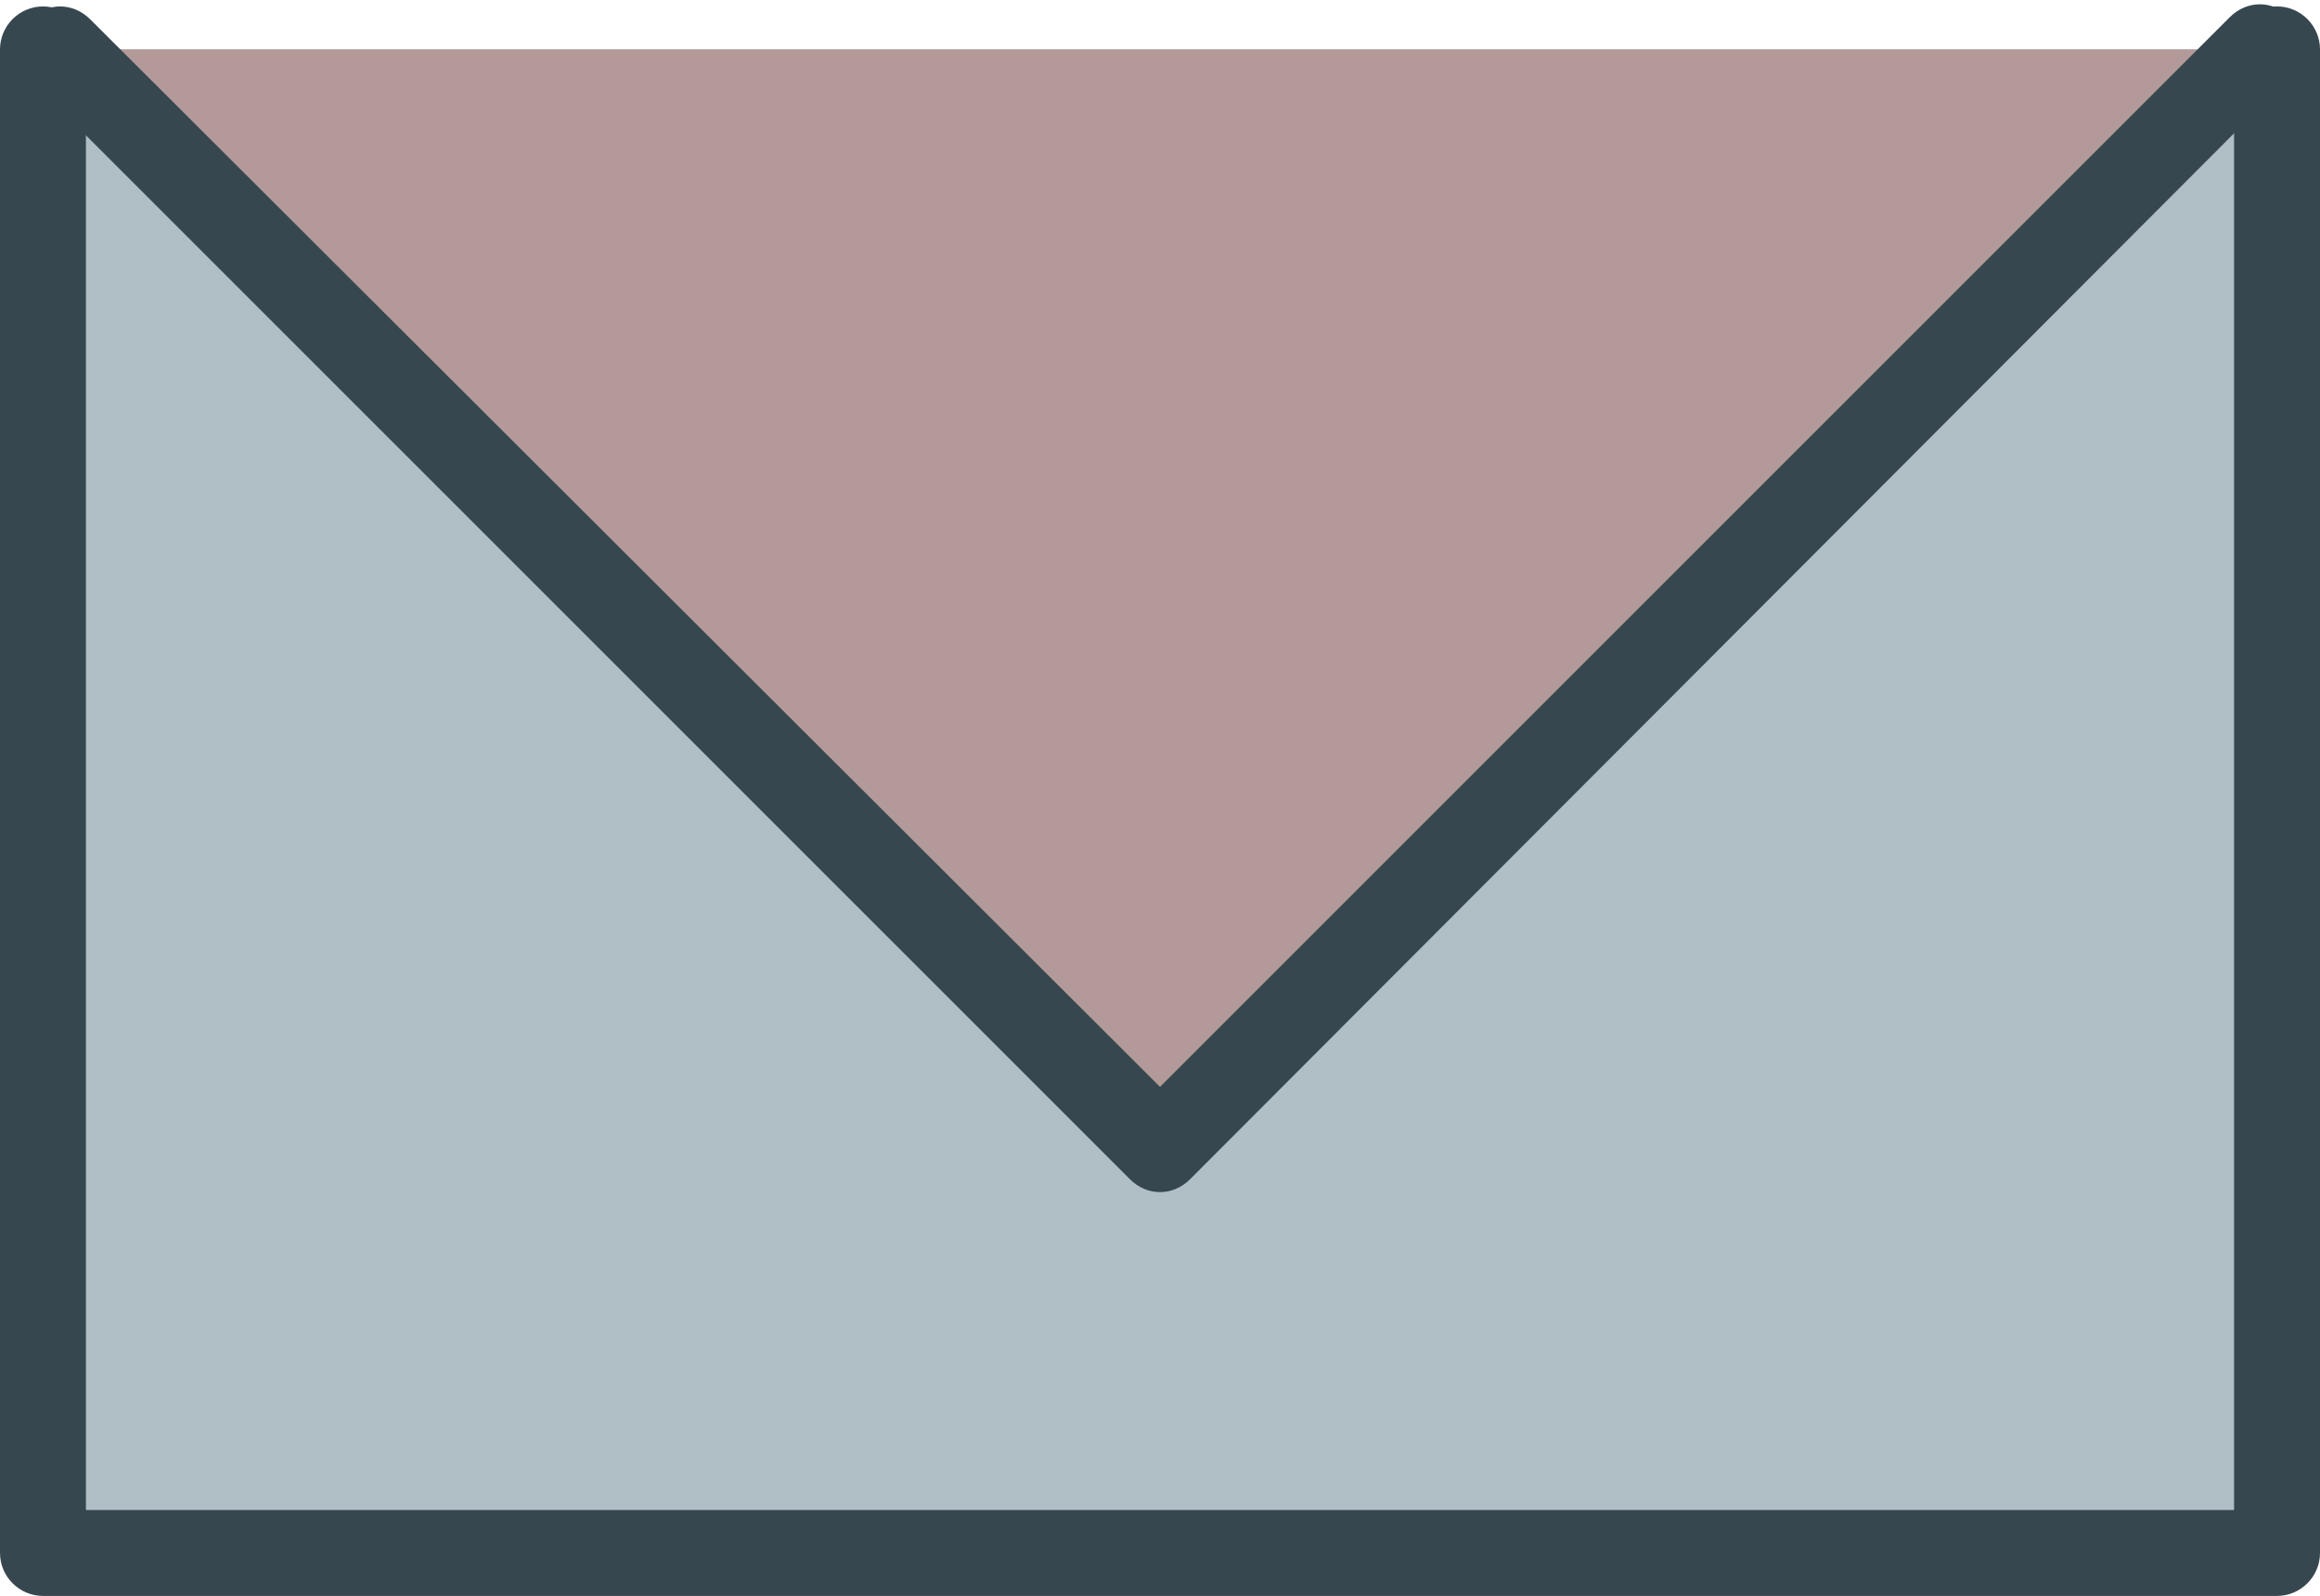
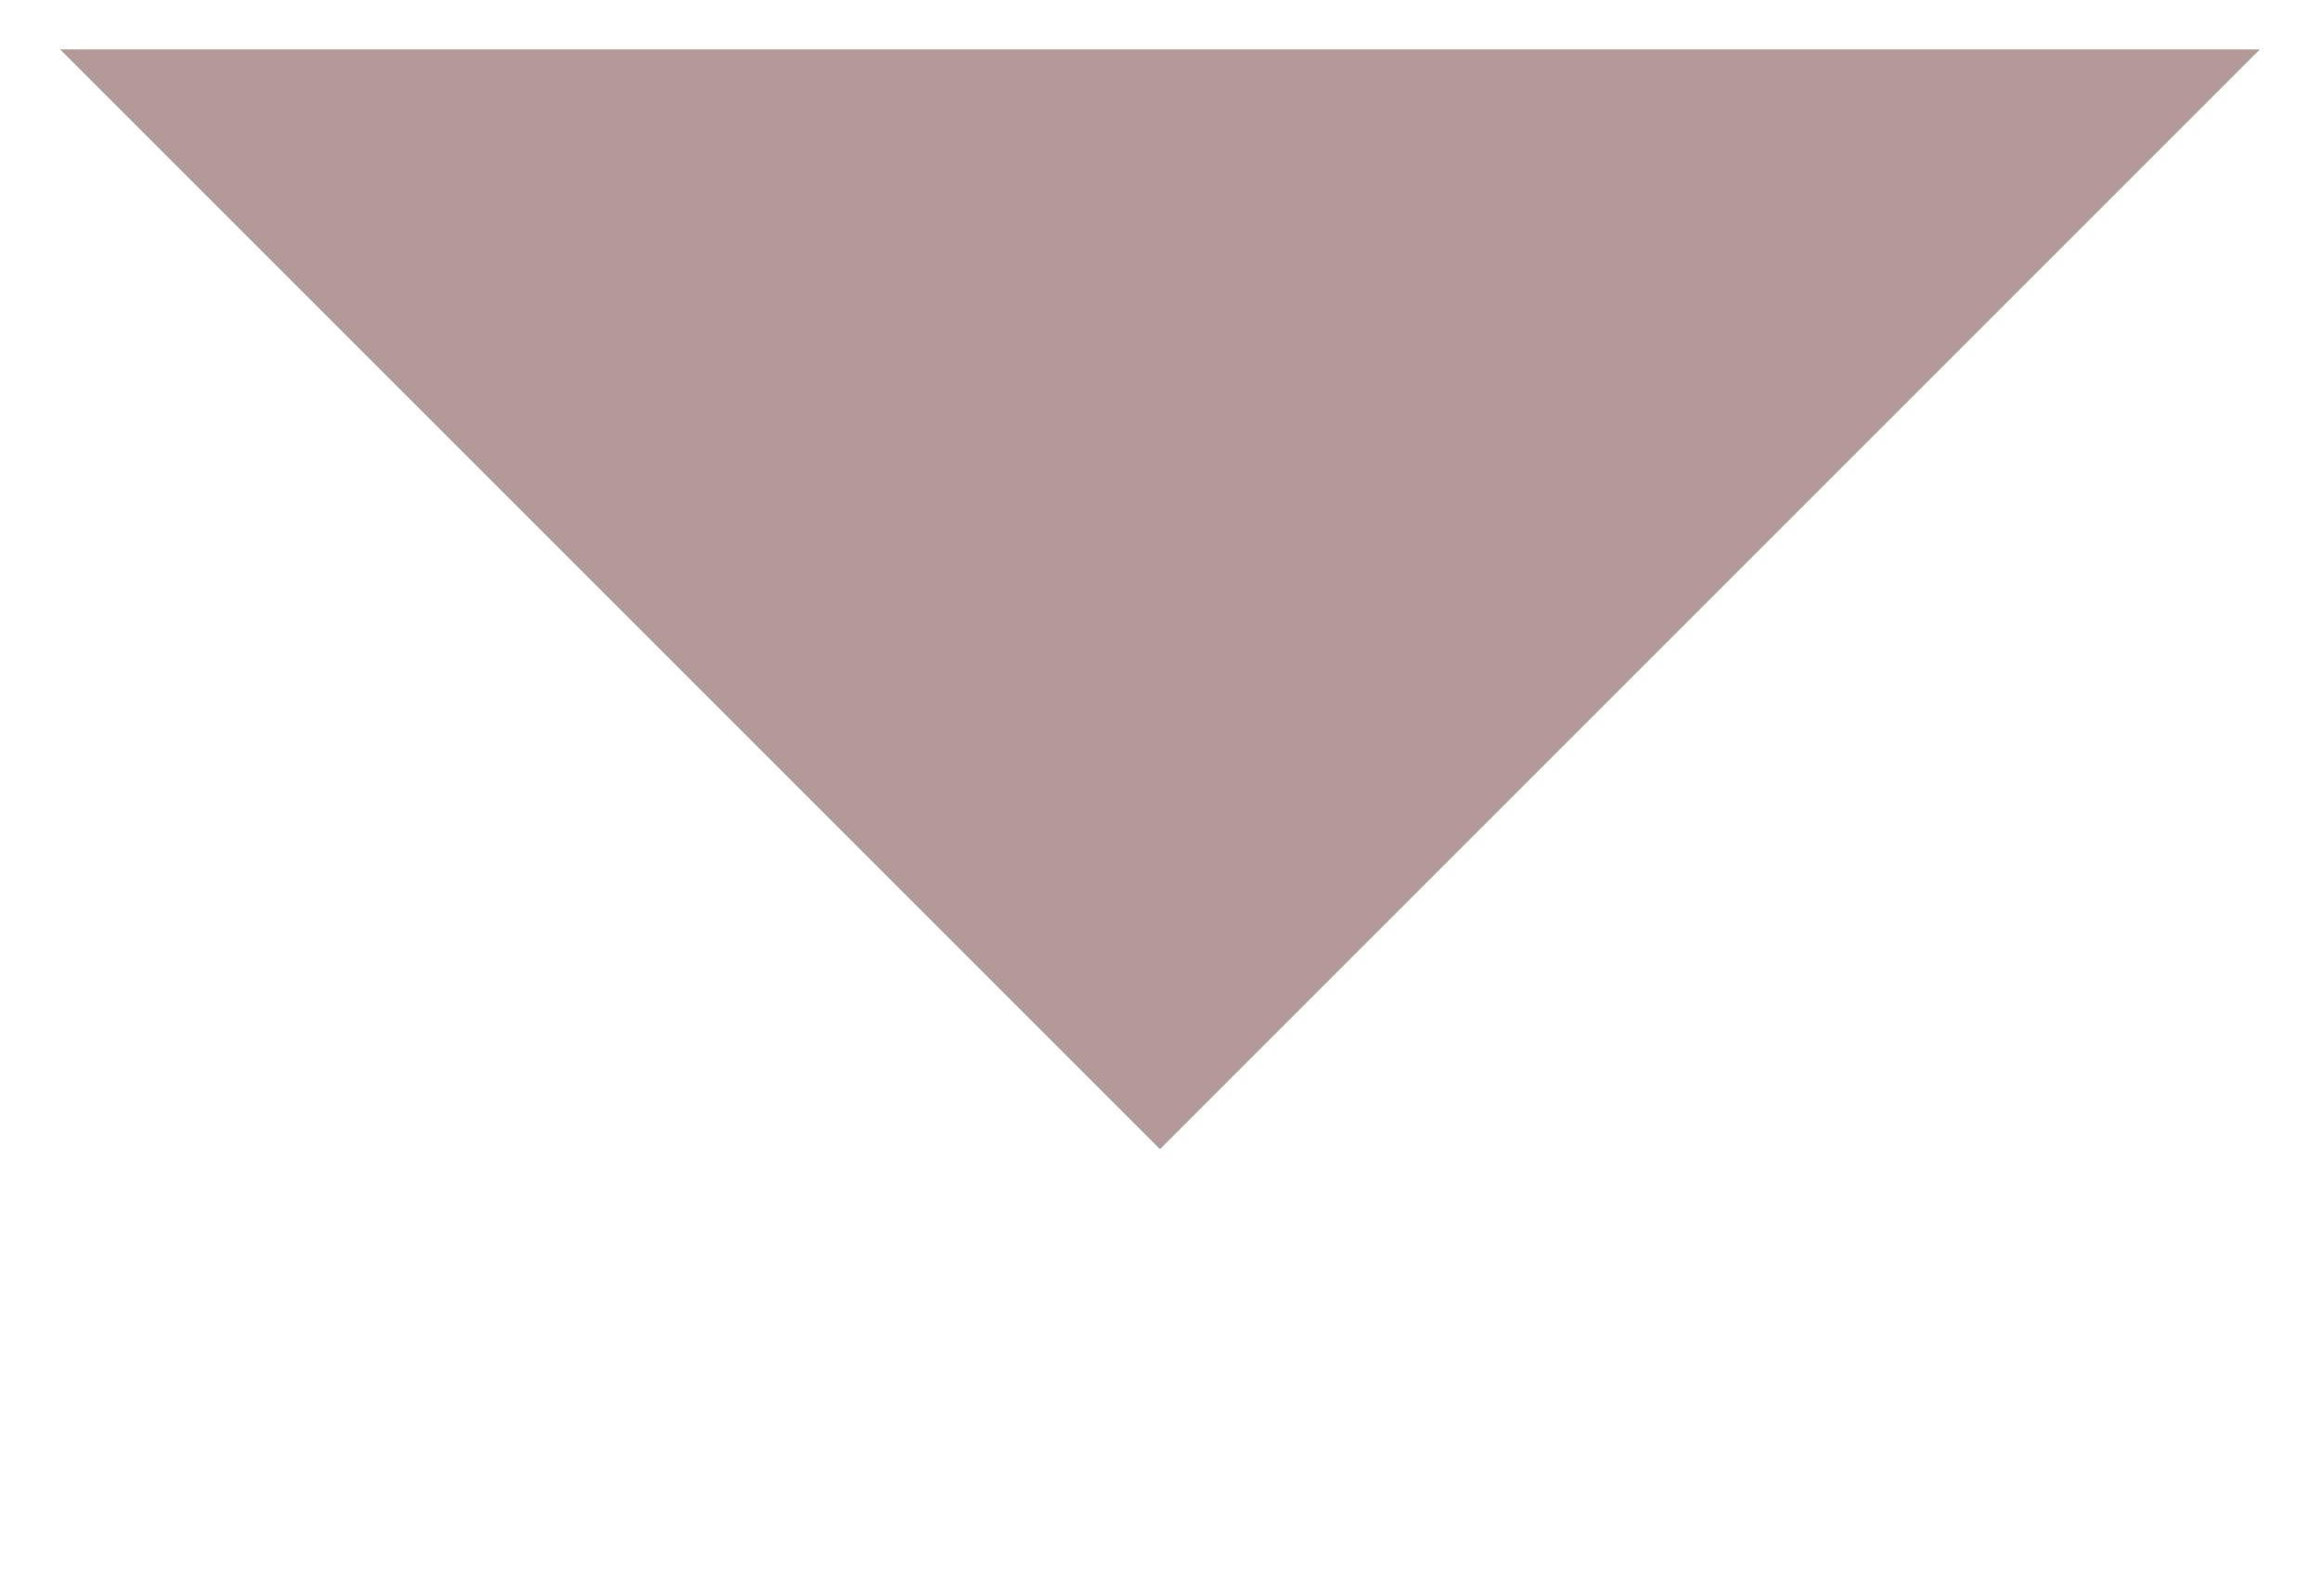
<svg xmlns="http://www.w3.org/2000/svg" fill="#000000" height="74.3" preserveAspectRatio="xMidYMid meet" version="1" viewBox="10.0 26.7 108.0 74.3" width="108" zoomAndPan="magnify">
  <g id="change1_1">
-     <path d="m116 29v70h-104v-70" fill="#b0bec5" />
-   </g>
+     </g>
  <g id="change2_1">
-     <path d="m116 101h-104c-1.1 0-2-.9-2-2v-70c0-1.1.9-2 2-2s2 .9 2 2v68h100v-68c0-1.1.9-2 2-2s2 .9 2 2v70c0 1.1-.9 2-2 2z" fill="#37474f" />
-   </g>
+     </g>
  <g id="change3_1">
    <path d="m115.2 29-51.2 51.2-51.2-51.2" fill="#b39a99" />
  </g>
  <g id="change2_2">
-     <path d="m64 82.2c-.5 0-1-.2-1.4-.6l-51.2-51.2c-.8-.8-.8-2 0-2.8s2-.8 2.8 0l49.8 49.7 49.8-49.8c.8-.8 2-.8 2.8 0s.8 2 0 2.8l-51.2 51.3c-.4.4-.9.6-1.4.6z" fill="#37474f" />
-   </g>
+     </g>
</svg>